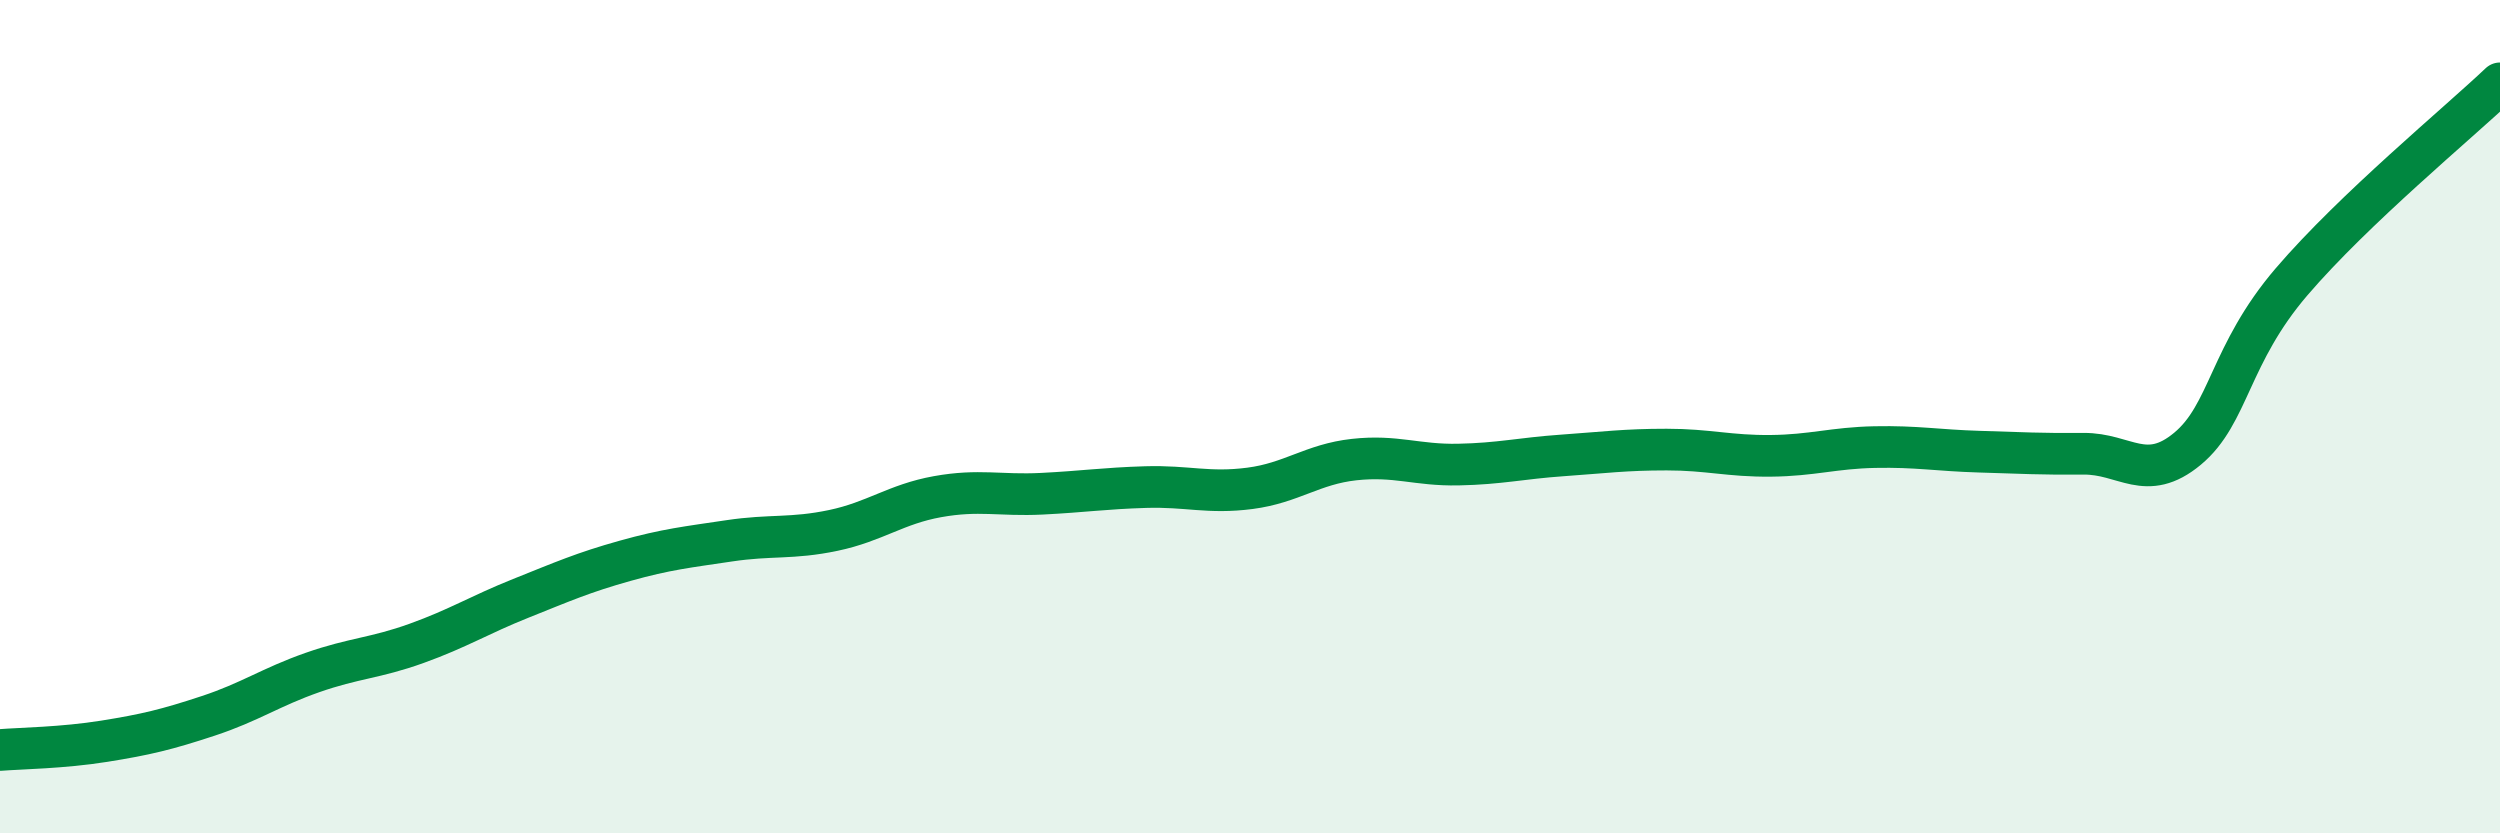
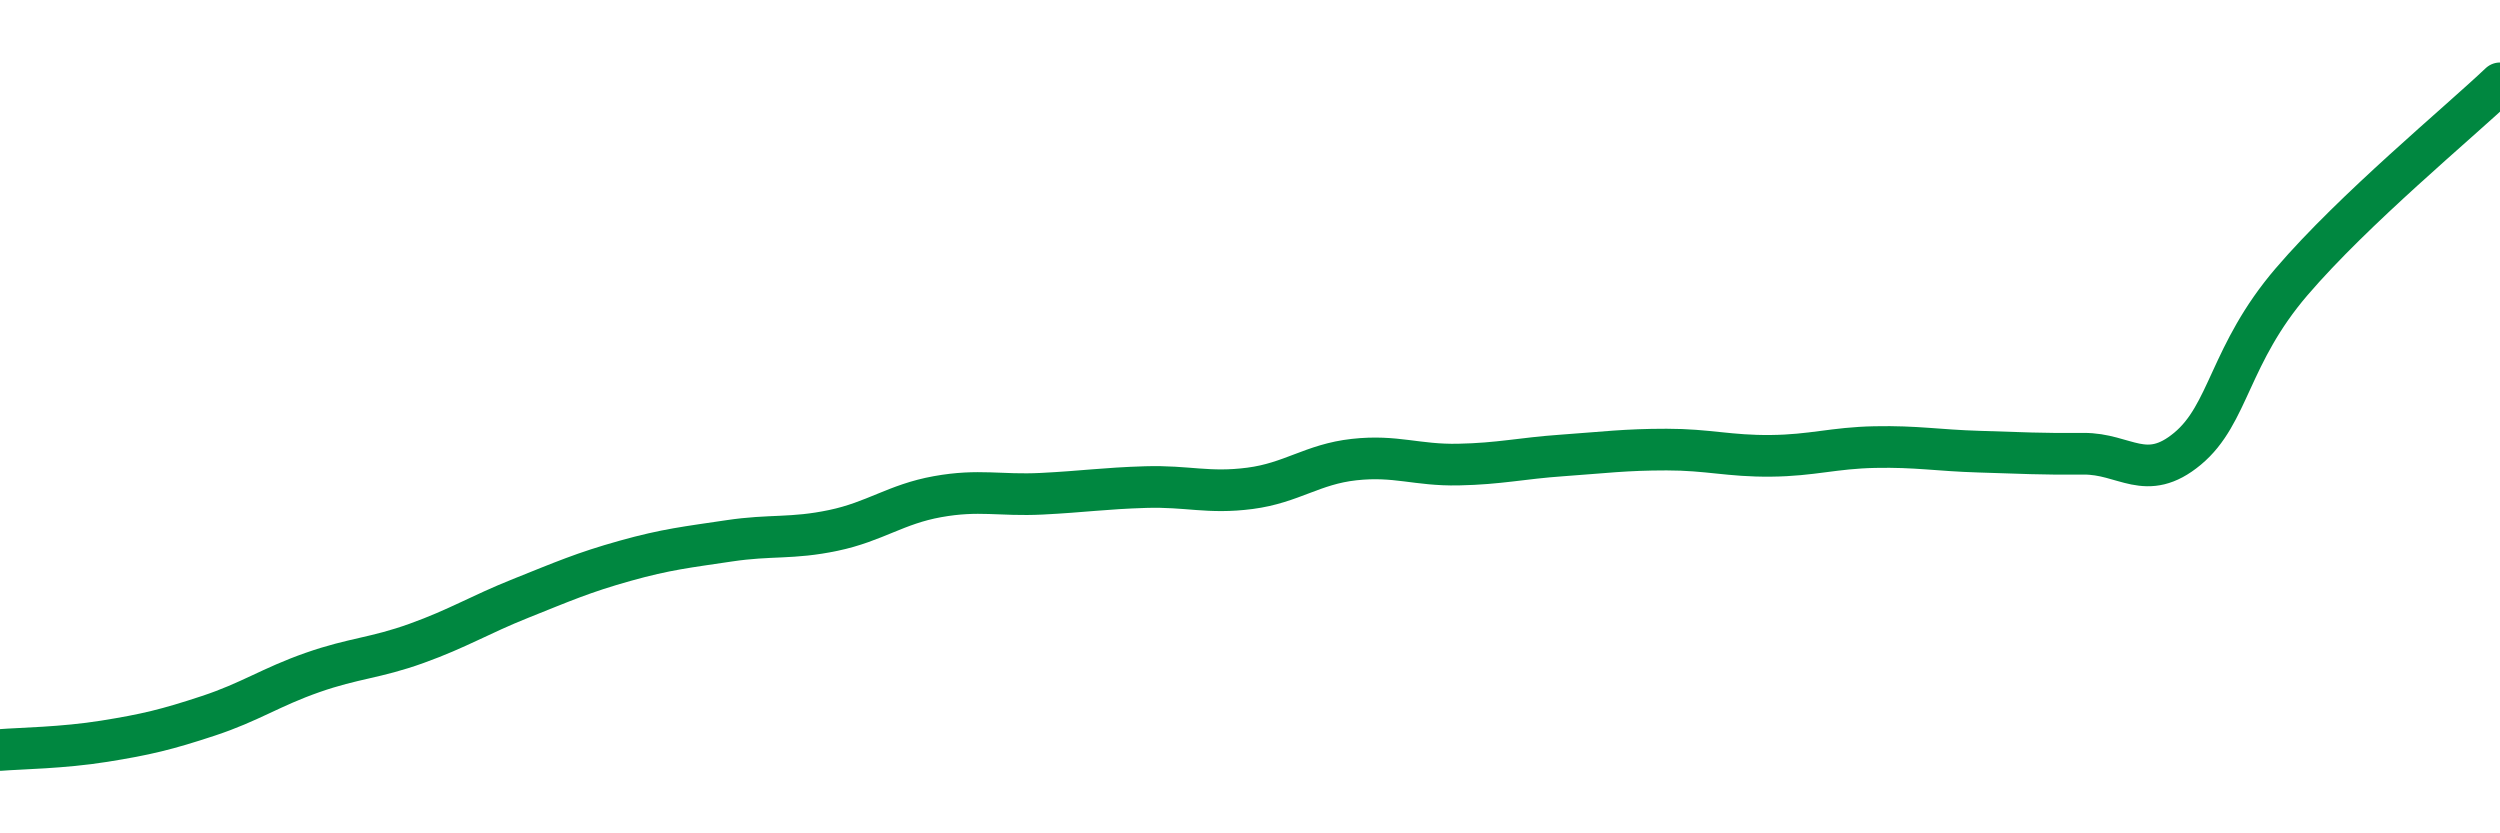
<svg xmlns="http://www.w3.org/2000/svg" width="60" height="20" viewBox="0 0 60 20">
-   <path d="M 0,18 C 0.5,17.96 1.5,17.95 2.5,17.79 C 3.5,17.63 4,17.51 5,17.18 C 6,16.85 6.5,16.49 7.5,16.14 C 8.5,15.79 9,15.8 10,15.44 C 11,15.08 11.5,14.76 12.5,14.36 C 13.5,13.96 14,13.74 15,13.46 C 16,13.18 16.5,13.13 17.5,12.98 C 18.5,12.83 19,12.94 20,12.73 C 21,12.52 21.5,12.1 22.5,11.92 C 23.5,11.74 24,11.9 25,11.85 C 26,11.8 26.5,11.72 27.5,11.69 C 28.5,11.66 29,11.85 30,11.72 C 31,11.59 31.5,11.14 32.5,11.03 C 33.5,10.92 34,11.17 35,11.15 C 36,11.13 36.5,11 37.5,10.93 C 38.5,10.86 39,10.79 40,10.79 C 41,10.79 41.5,10.95 42.5,10.94 C 43.5,10.93 44,10.75 45,10.73 C 46,10.71 46.5,10.81 47.5,10.84 C 48.5,10.87 49,10.9 50,10.89 C 51,10.88 51.5,11.6 52.5,10.77 C 53.5,9.94 53.5,8.51 55,6.76 C 56.5,5.01 59,2.95 60,2L60 20L0 20Z" fill="#008740" opacity="0.1" stroke-linecap="round" stroke-linejoin="round" />
  <path d="M 0,18 C 0.5,17.96 1.5,17.95 2.5,17.79 C 3.5,17.63 4,17.51 5,17.18 C 6,16.85 6.5,16.49 7.5,16.14 C 8.5,15.79 9,15.8 10,15.44 C 11,15.08 11.5,14.76 12.5,14.36 C 13.5,13.96 14,13.74 15,13.46 C 16,13.18 16.5,13.13 17.5,12.98 C 18.5,12.83 19,12.94 20,12.73 C 21,12.52 21.5,12.1 22.5,11.92 C 23.5,11.74 24,11.9 25,11.85 C 26,11.8 26.5,11.72 27.5,11.69 C 28.5,11.66 29,11.85 30,11.72 C 31,11.59 31.5,11.14 32.5,11.03 C 33.5,10.92 34,11.17 35,11.15 C 36,11.13 36.5,11 37.5,10.93 C 38.5,10.86 39,10.79 40,10.79 C 41,10.79 41.5,10.95 42.5,10.94 C 43.5,10.93 44,10.75 45,10.73 C 46,10.71 46.5,10.81 47.5,10.84 C 48.5,10.87 49,10.9 50,10.89 C 51,10.88 51.5,11.6 52.5,10.77 C 53.5,9.94 53.5,8.51 55,6.76 C 56.5,5.01 59,2.95 60,2" stroke="#008740" stroke-width="1" fill="none" stroke-linecap="round" stroke-linejoin="round" />
</svg>